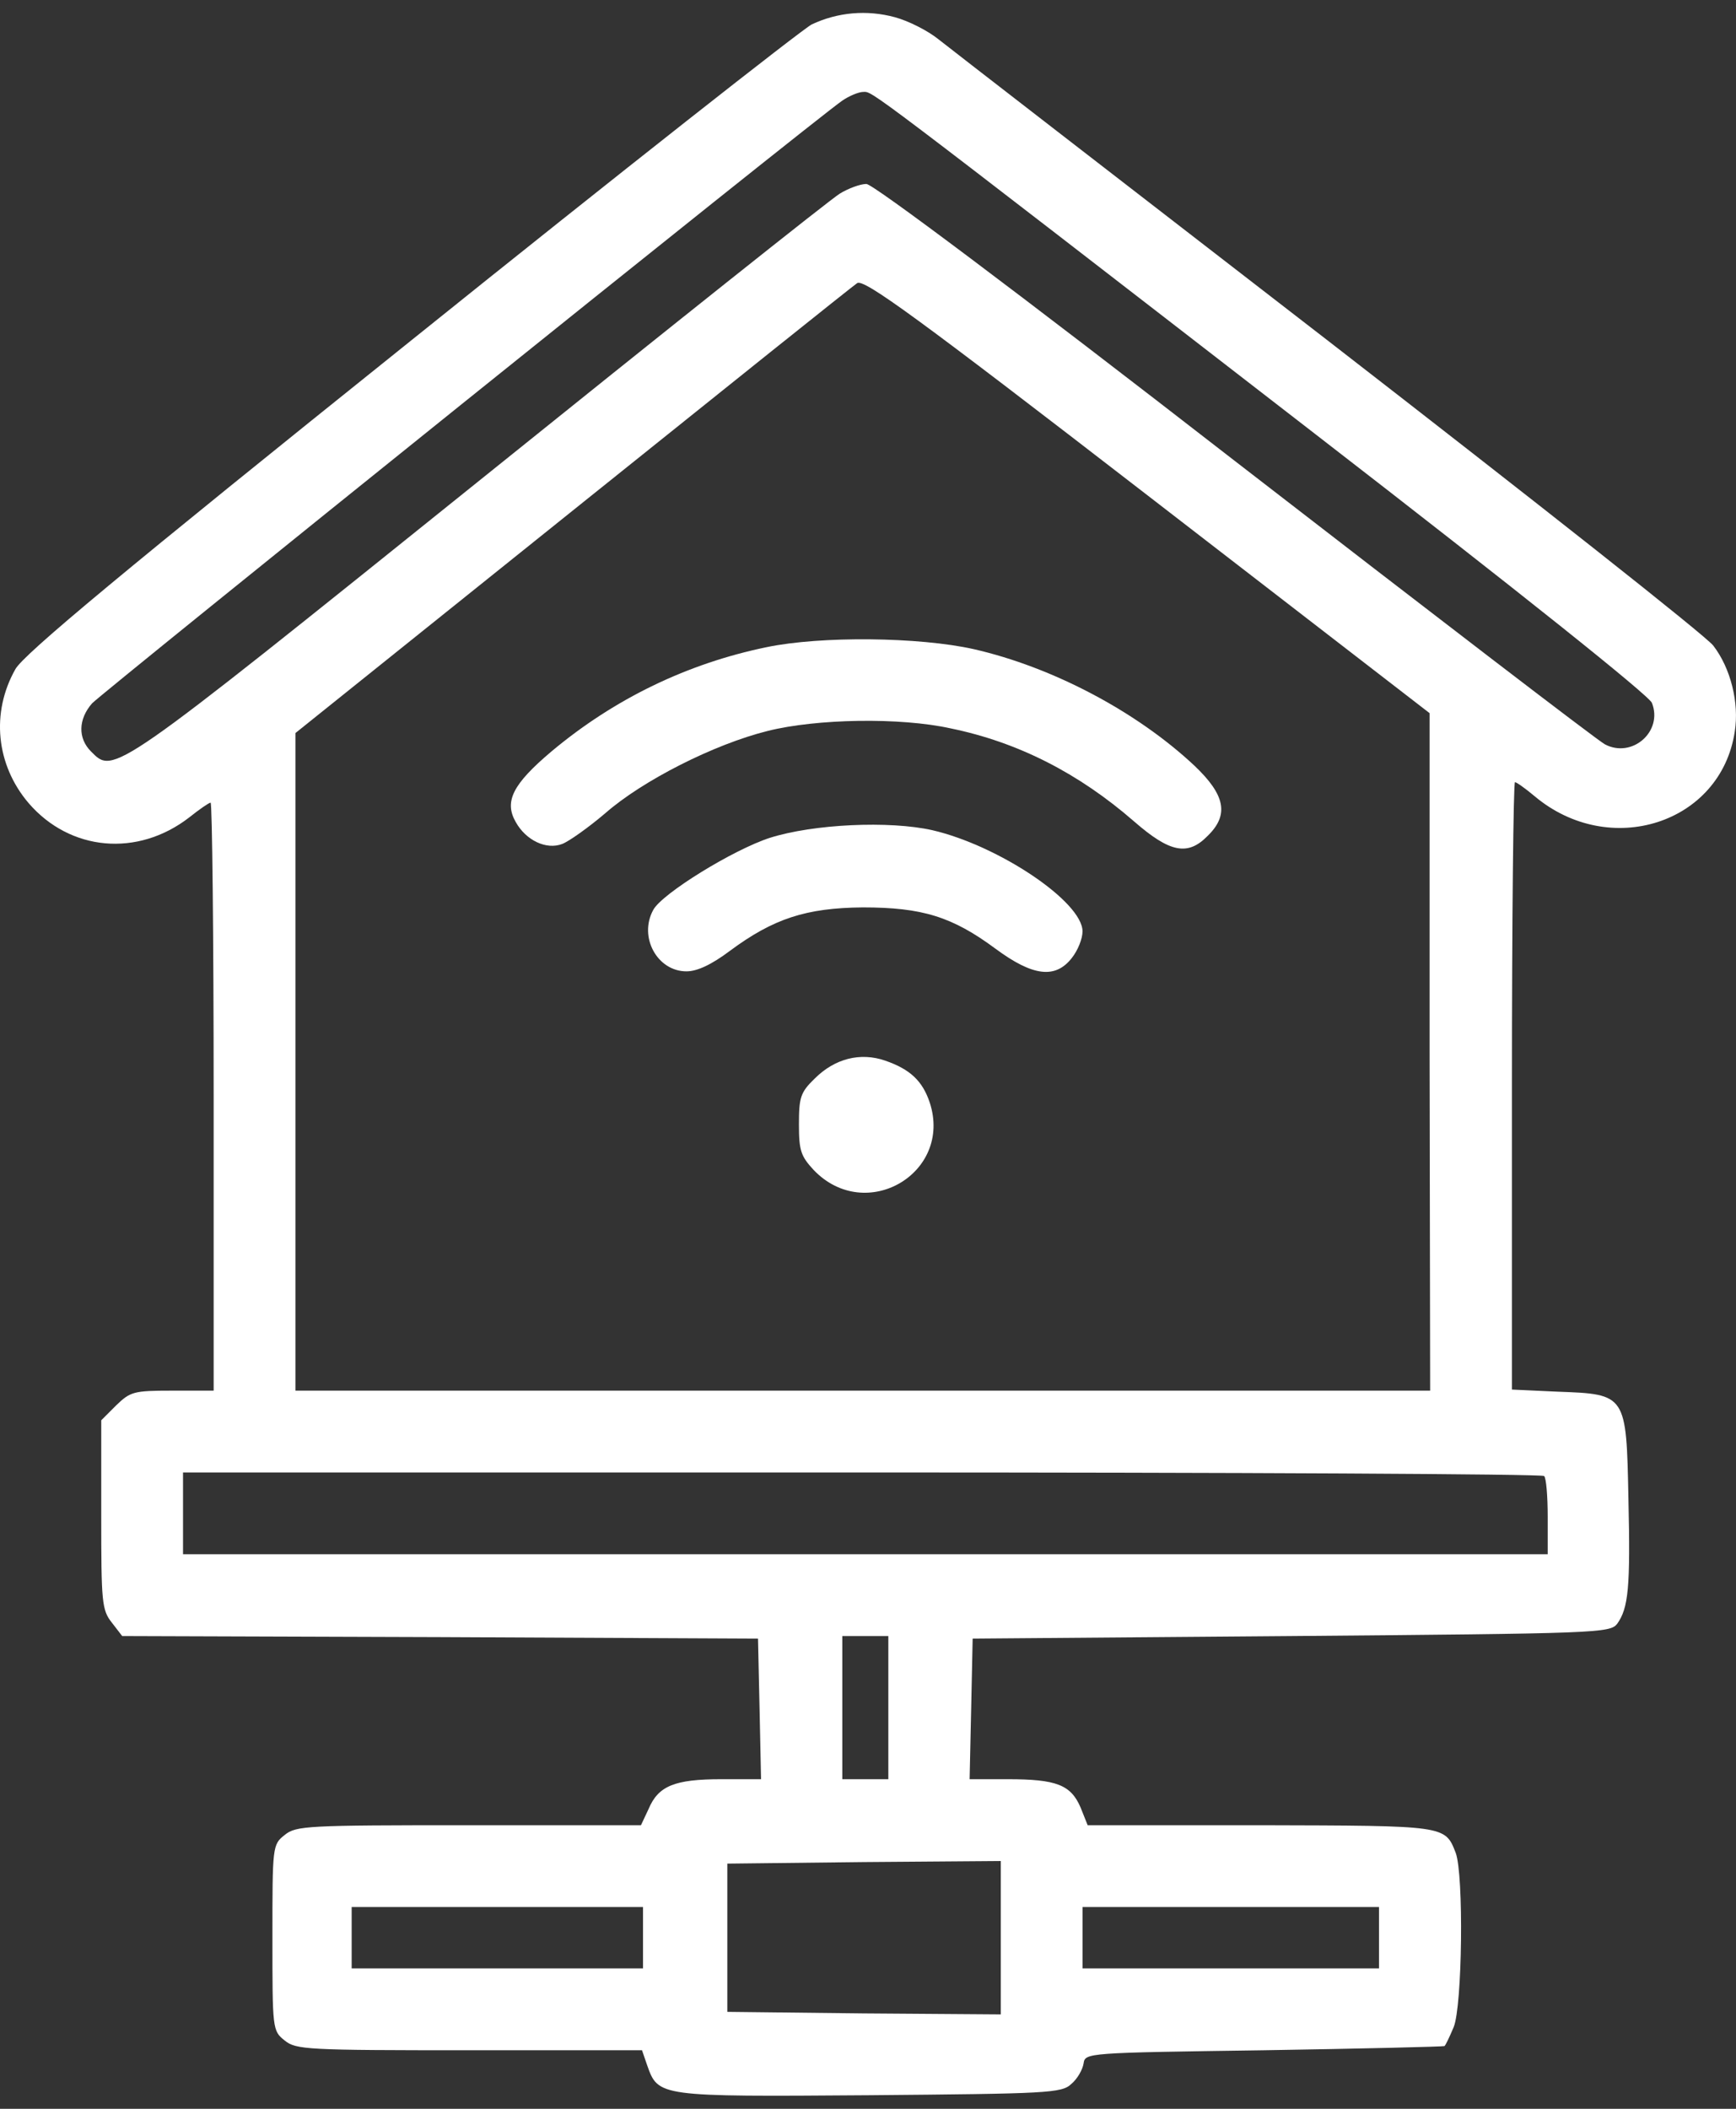
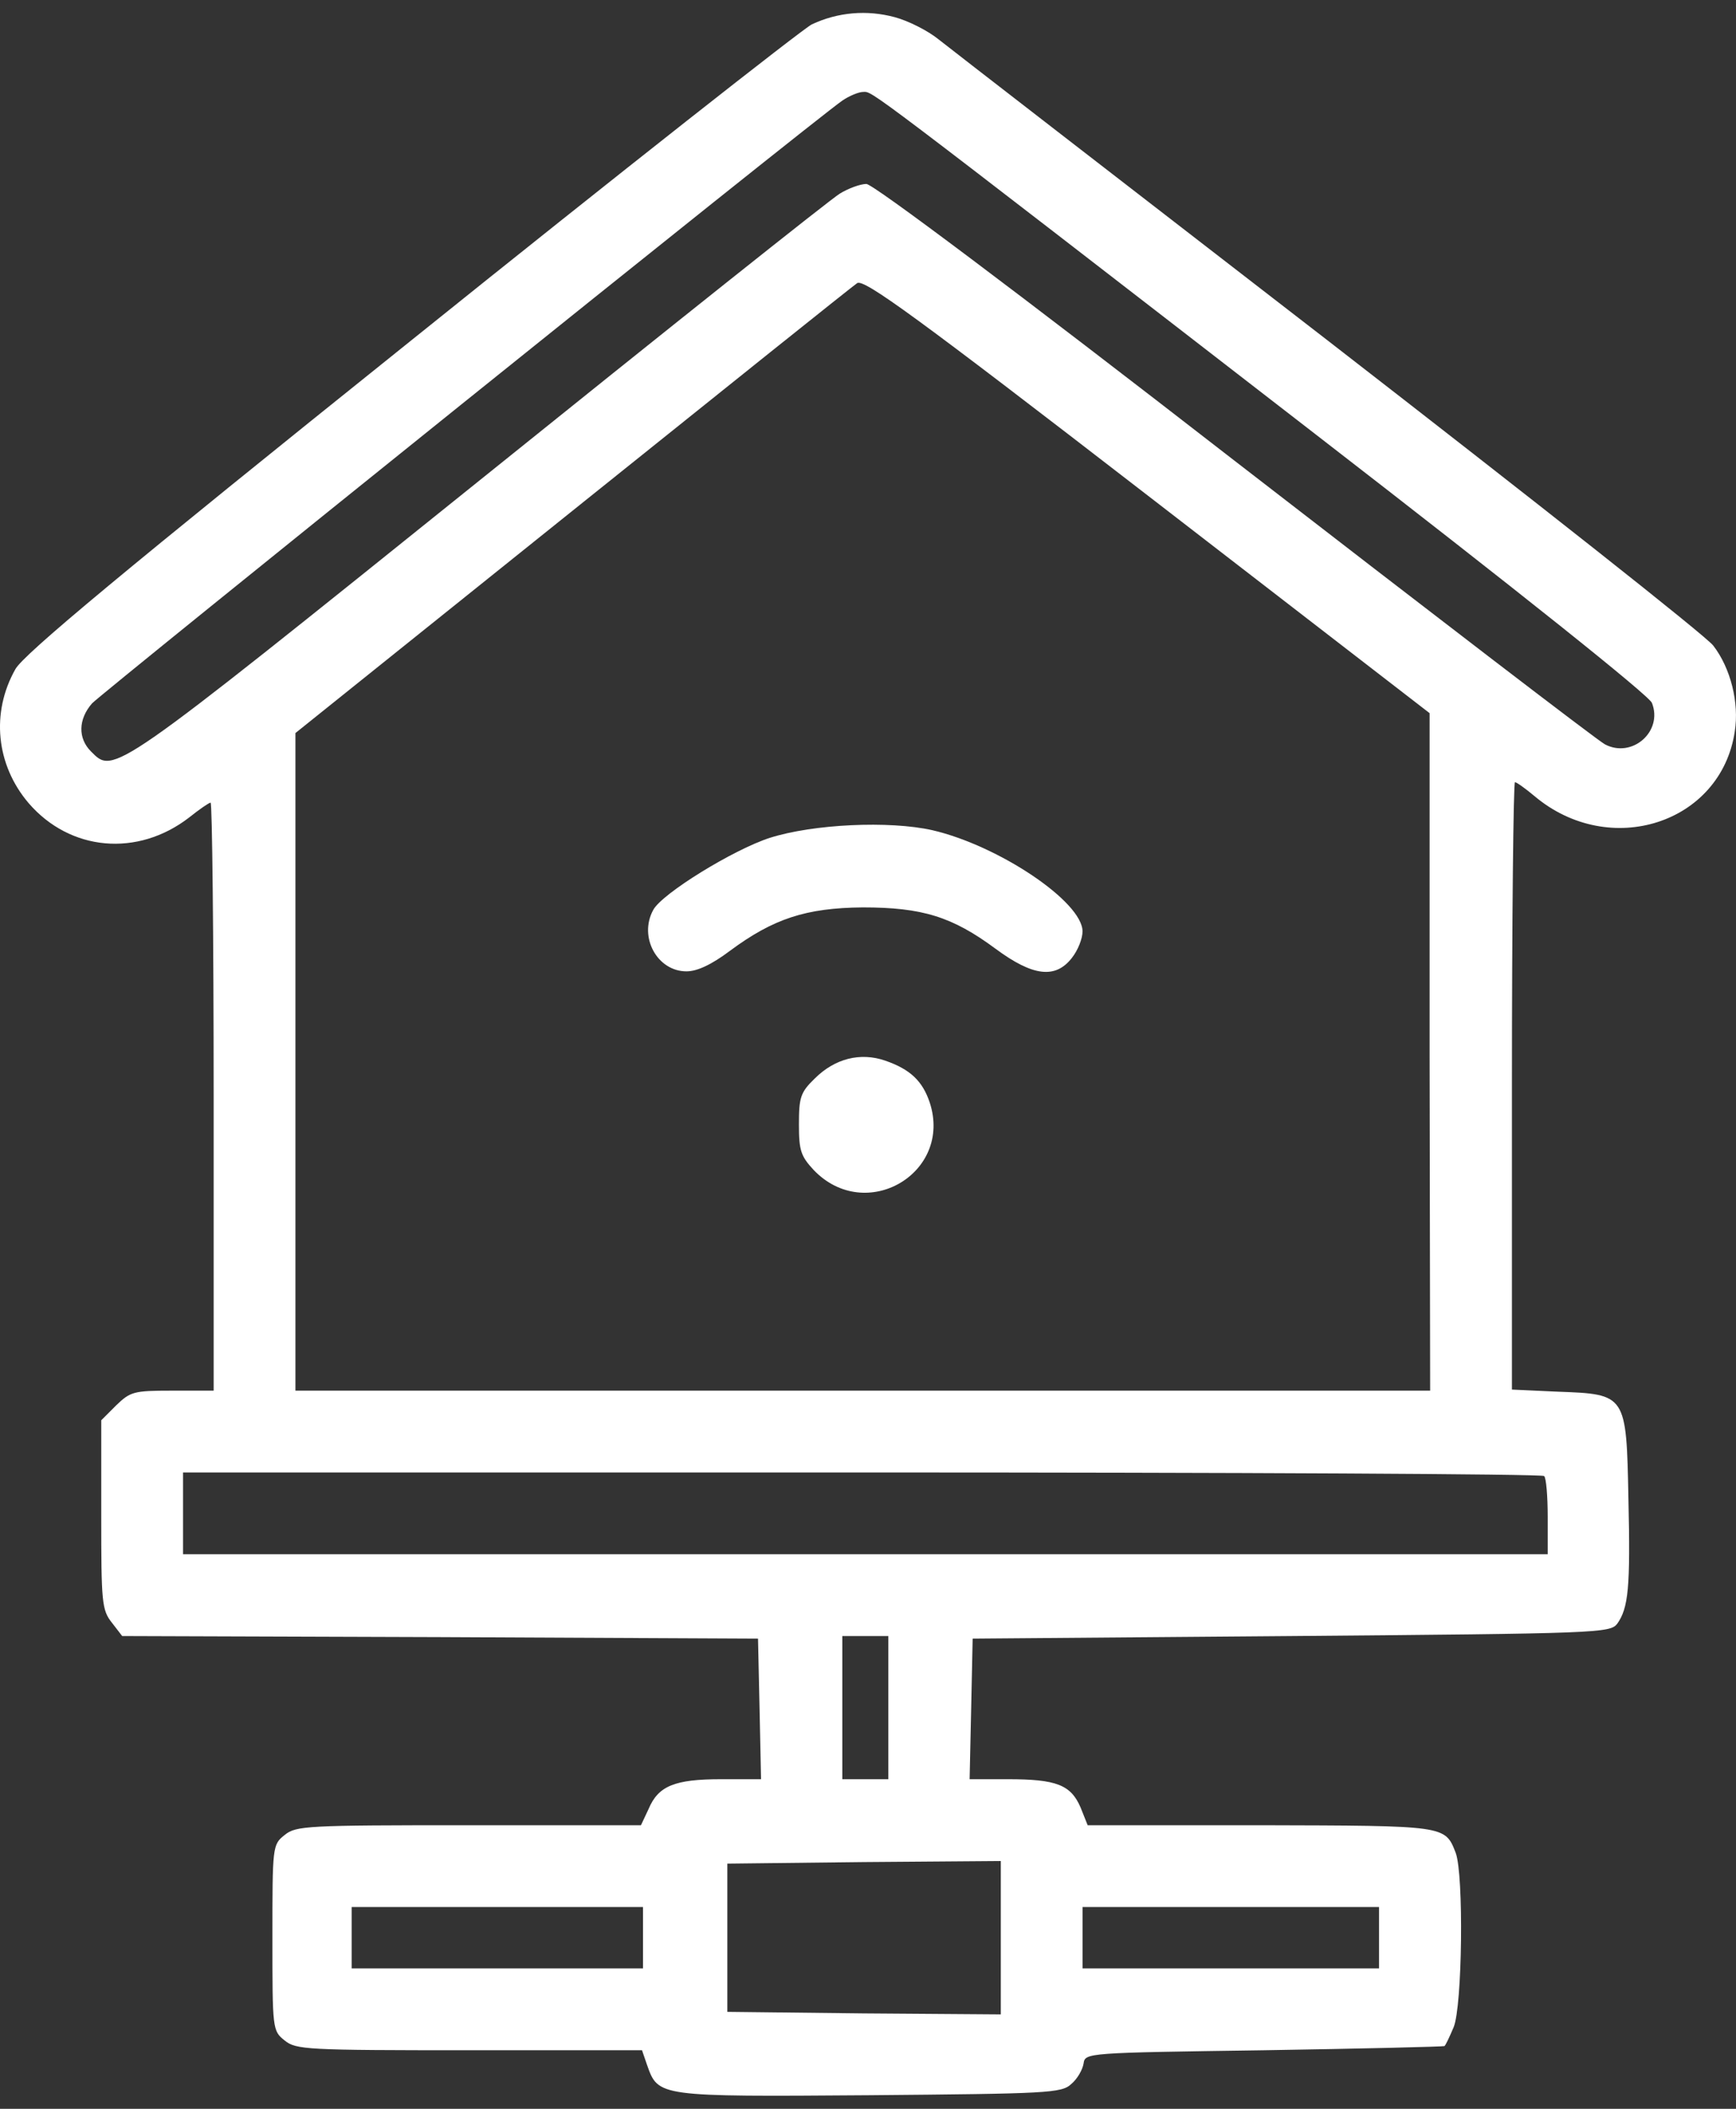
<svg xmlns="http://www.w3.org/2000/svg" width="28" height="34" viewBox="0 0 28 34" fill="none">
  <rect x="0" y="0" width="28" height="34" fill="#333333" stroke="none" />
  <path d="M14.435 0.278C14.65 0.336 14.963 0.493 15.136 0.633C15.301 0.765 18.137 2.957 21.434 5.505C24.732 8.06 27.526 10.261 27.634 10.41C27.914 10.773 28.054 11.333 27.98 11.795C27.757 13.279 25.96 13.856 24.748 12.834C24.6 12.71 24.46 12.611 24.435 12.611C24.41 12.611 24.386 14.812 24.386 17.508V22.404L25.128 22.438C26.232 22.479 26.232 22.479 26.265 24.169C26.298 25.595 26.265 25.925 26.084 26.18C25.968 26.329 25.779 26.337 20.824 26.378L15.688 26.419L15.664 27.549L15.639 28.686H16.257C17.04 28.686 17.271 28.777 17.428 29.14L17.543 29.428H20.33C23.322 29.436 23.306 29.428 23.479 29.873C23.611 30.228 23.586 32.346 23.446 32.684C23.38 32.841 23.314 32.981 23.297 32.989C23.281 32.998 21.97 33.031 20.387 33.056C17.518 33.097 17.502 33.097 17.477 33.27C17.461 33.369 17.378 33.517 17.279 33.6C17.123 33.748 16.9 33.756 14.023 33.781C10.61 33.806 10.618 33.806 10.437 33.295L10.355 33.056H7.568C4.947 33.056 4.774 33.047 4.592 32.899C4.394 32.742 4.394 32.718 4.394 31.242C4.394 29.766 4.394 29.741 4.592 29.585C4.774 29.436 4.947 29.428 7.56 29.428H10.338L10.462 29.164C10.618 28.794 10.882 28.686 11.632 28.686H12.275L12.251 27.549L12.226 26.419L7.098 26.395L1.971 26.378L1.806 26.164C1.641 25.958 1.633 25.834 1.633 24.424V22.899L1.872 22.66C2.103 22.438 2.152 22.421 2.779 22.421H3.446V17.681C3.446 15.076 3.422 12.941 3.397 12.941C3.372 12.941 3.216 13.048 3.051 13.18C2.218 13.823 1.13 13.724 0.462 12.949C-0.065 12.331 -0.148 11.49 0.248 10.789C0.38 10.55 1.995 9.206 6.612 5.505C10.017 2.768 12.935 0.476 13.092 0.394C13.512 0.196 13.982 0.155 14.435 0.278ZM13.586 1.622C13.108 1.952 1.657 11.16 1.484 11.341C1.262 11.597 1.254 11.902 1.468 12.116C1.839 12.487 1.773 12.537 7.692 7.78C10.775 5.299 13.405 3.205 13.545 3.122C13.677 3.04 13.875 2.966 13.974 2.966C14.081 2.966 16.381 4.689 19.909 7.426C23.075 9.874 25.762 11.935 25.886 12.001C26.323 12.232 26.826 11.795 26.644 11.333C26.603 11.218 24.476 9.52 21.212 6.997C13.858 1.309 14.081 1.482 13.924 1.482C13.85 1.482 13.693 1.548 13.586 1.622ZM9.225 8.242L4.765 11.819V17.12V22.421H13.916H23.067L23.058 16.955V11.498L18.508 7.986C14.782 5.109 13.932 4.491 13.825 4.565C13.751 4.614 11.682 6.271 9.225 8.242ZM2.952 24.399V25.059H13.957H24.963V24.457C24.963 24.119 24.938 23.823 24.905 23.798C24.88 23.765 19.926 23.74 13.899 23.74H2.952V24.399ZM13.586 27.532V28.686H13.957H14.328V27.532V26.378H13.957H13.586V27.532ZM11.731 31.242V32.437L13.932 32.462L16.142 32.478V31.242V30.005L13.932 30.022L11.731 30.047V31.242ZM17.461 31.242V31.736H19.852H22.242V31.242V30.747H19.852H17.461V31.242ZM5.672 31.242V31.736H8.022H10.371V31.242V30.747H8.022H5.672V31.242Z" fill="white" />
-   <path d="M15.705 10.466C16.974 10.755 18.334 11.472 19.266 12.346C19.761 12.816 19.827 13.137 19.48 13.475C19.159 13.805 18.87 13.748 18.293 13.245C17.403 12.47 16.422 11.967 15.334 11.744C14.518 11.563 13.166 11.588 12.382 11.785C11.517 12 10.363 12.585 9.761 13.113C9.489 13.344 9.176 13.566 9.068 13.607C8.813 13.706 8.483 13.55 8.318 13.253C8.129 12.923 8.269 12.643 8.895 12.115C9.909 11.266 11.088 10.697 12.366 10.434C13.24 10.252 14.823 10.269 15.705 10.466Z" fill="white" />
  <path d="M15.037 13.385C16.108 13.633 17.46 14.539 17.46 15.017C17.46 15.133 17.386 15.322 17.287 15.446C17.023 15.784 16.661 15.743 16.059 15.298C15.358 14.778 14.872 14.63 13.916 14.63C13.001 14.638 12.473 14.811 11.772 15.331C11.476 15.553 11.245 15.661 11.072 15.661C10.602 15.661 10.297 15.108 10.536 14.671C10.676 14.407 11.83 13.698 12.415 13.509C13.116 13.286 14.344 13.229 15.037 13.385Z" fill="white" />
  <path d="M14.279 17.101C14.683 17.241 14.88 17.43 14.996 17.777C15.367 18.914 13.965 19.739 13.125 18.865C12.918 18.642 12.886 18.552 12.886 18.131C12.886 17.694 12.91 17.612 13.141 17.389C13.463 17.068 13.875 16.961 14.279 17.101Z" fill="white" />
</svg>